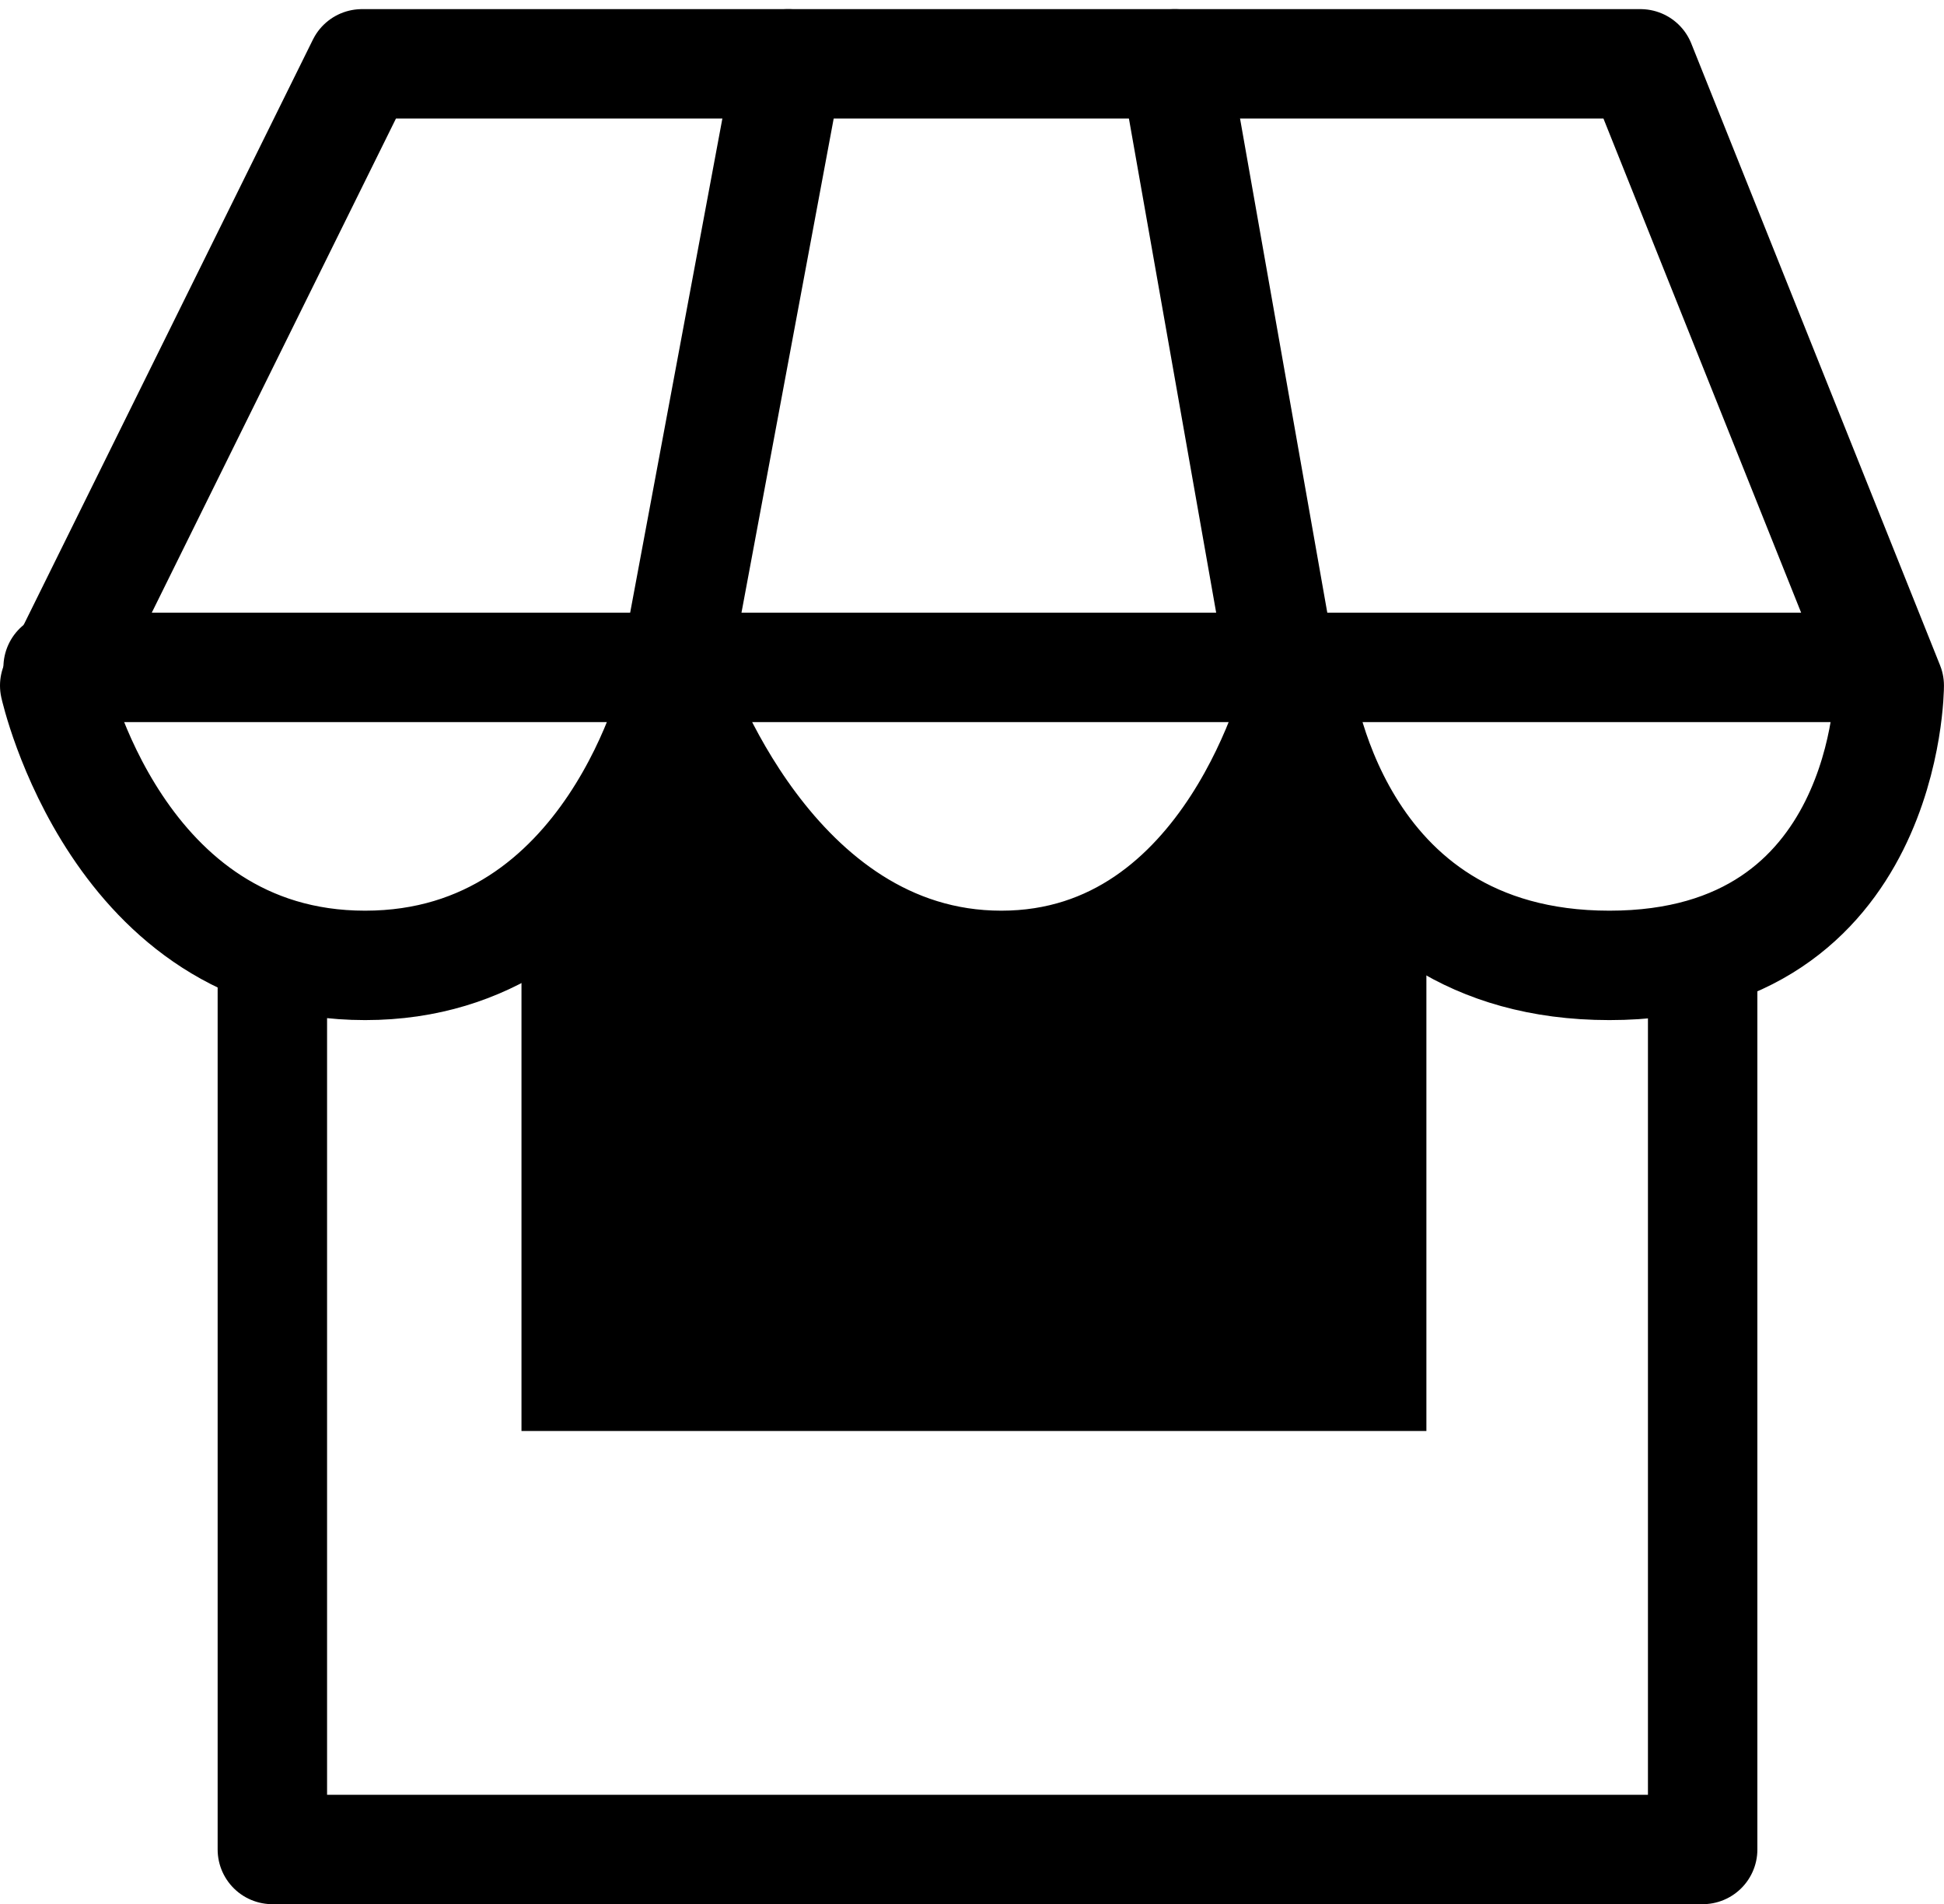
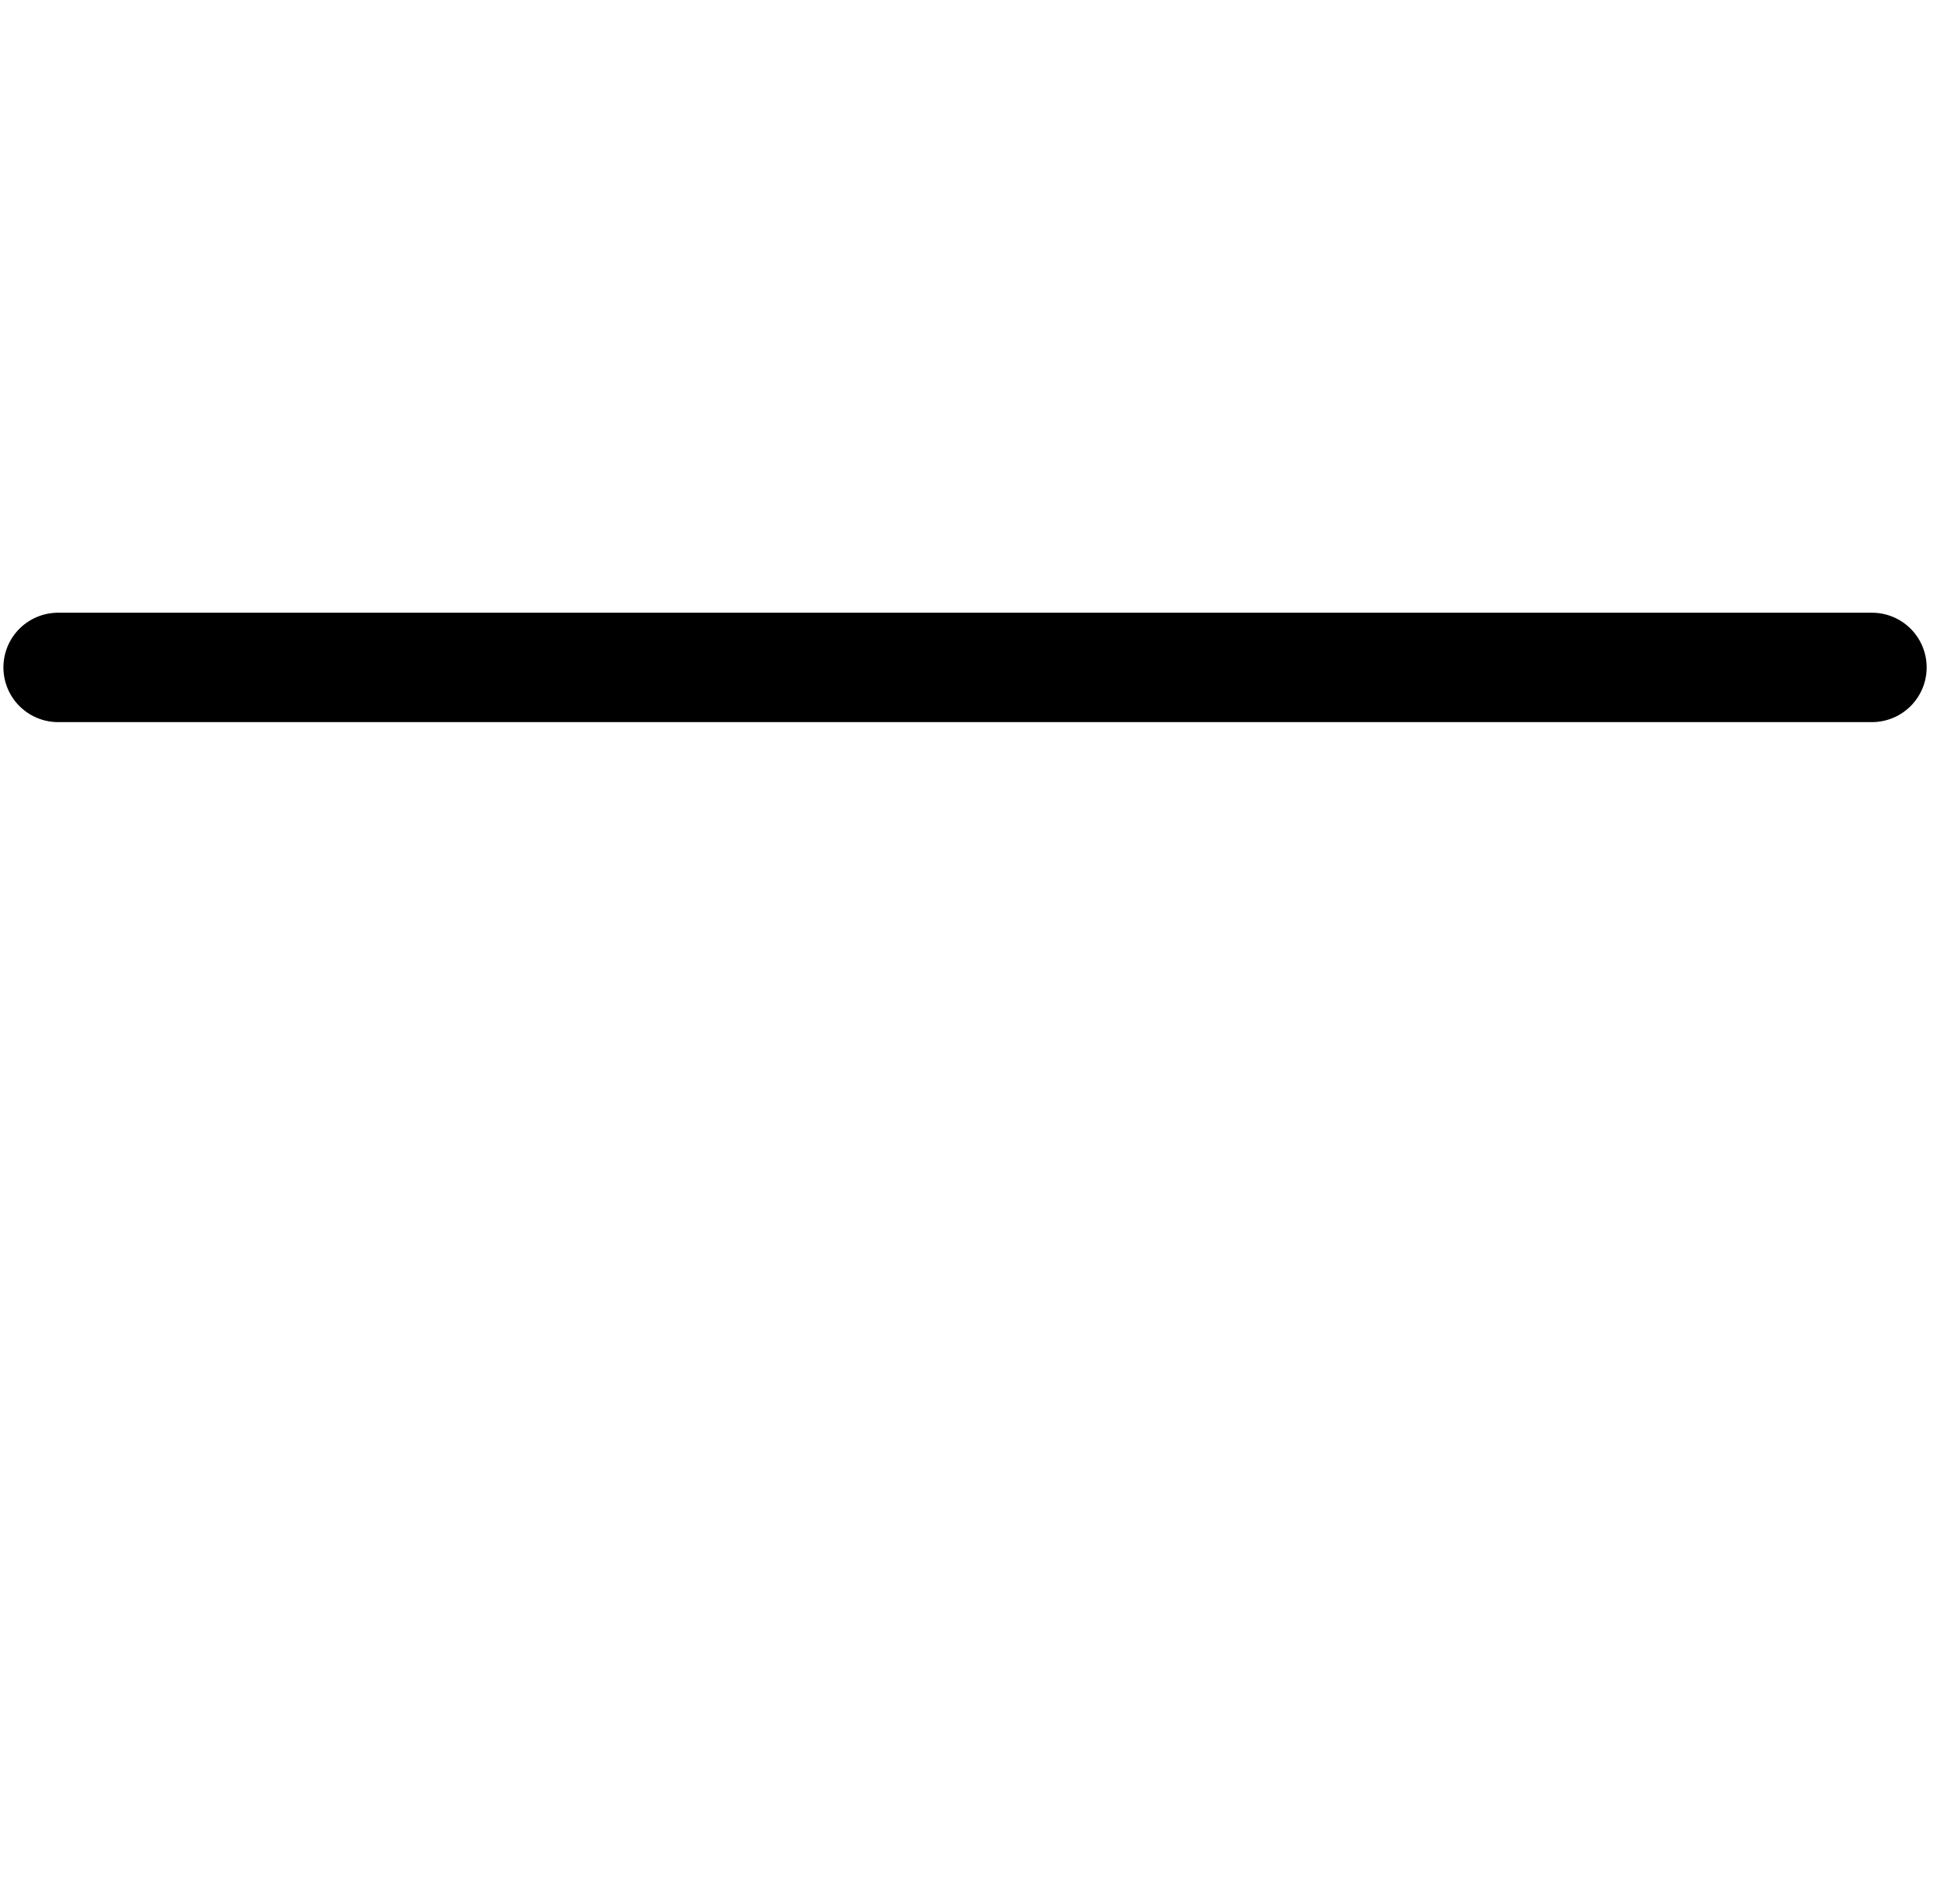
<svg xmlns="http://www.w3.org/2000/svg" width="46.188" height="45.25" viewBox="0 0 46.188 45.25">
  <g id="industry-retail-shop-icon" transform="translate(3431.3 1095.799)">
    <g id="Group_5060" data-name="Group 5060" transform="translate(-3430 -1094.282)">
-       <path id="Path_2575" data-name="Path 2575" d="M41.983,30V51.009H8V30" transform="translate(-2.829 -8.576)" fill="none" stroke="#000" stroke-linecap="round" stroke-linejoin="round" stroke-miterlimit="10" stroke-width="2.6" />
-       <path id="Path_2576" data-name="Path 2576" d="M38.677,1l5.91,14.775s0,6.649-6.649,6.649-7.388-6.649-7.388-6.649-1.561,6.649-7.06,6.649-7.716-6.649-7.716-6.649-1.5,6.649-7.4,6.649S1,15.775,1,15.775L8.3,1Z" transform="translate(-1 -1)" fill="none" stroke="#000" stroke-linecap="round" stroke-linejoin="round" stroke-width="2.6" />
      <line id="Line_53" data-name="Line 53" x2="43.095" transform="translate(0.081 14.343)" fill="none" stroke="#000" stroke-linecap="round" stroke-linejoin="round" stroke-width="2.6" />
-       <line id="Line_54" data-name="Line 54" x1="2.676" y2="14.343" transform="translate(14.752)" fill="none" stroke="#000" stroke-linecap="round" stroke-linejoin="round" stroke-width="2.6" />
-       <line id="Line_55" data-name="Line 55" x2="2.532" y2="14.343" transform="translate(26.613)" fill="none" stroke="#000" stroke-linecap="round" stroke-linejoin="round" stroke-width="2.6" />
-       <path id="Path_2577" data-name="Path 2577" d="M14.7,28.055V39.119H36.2V27.889s-3.048-3.211-3.373-5.032-2.042,5.157-6.729,5.032-6.961-5.235-6.961-5.235" transform="translate(-3.61 -6.63)" />
    </g>
  </g>
</svg>